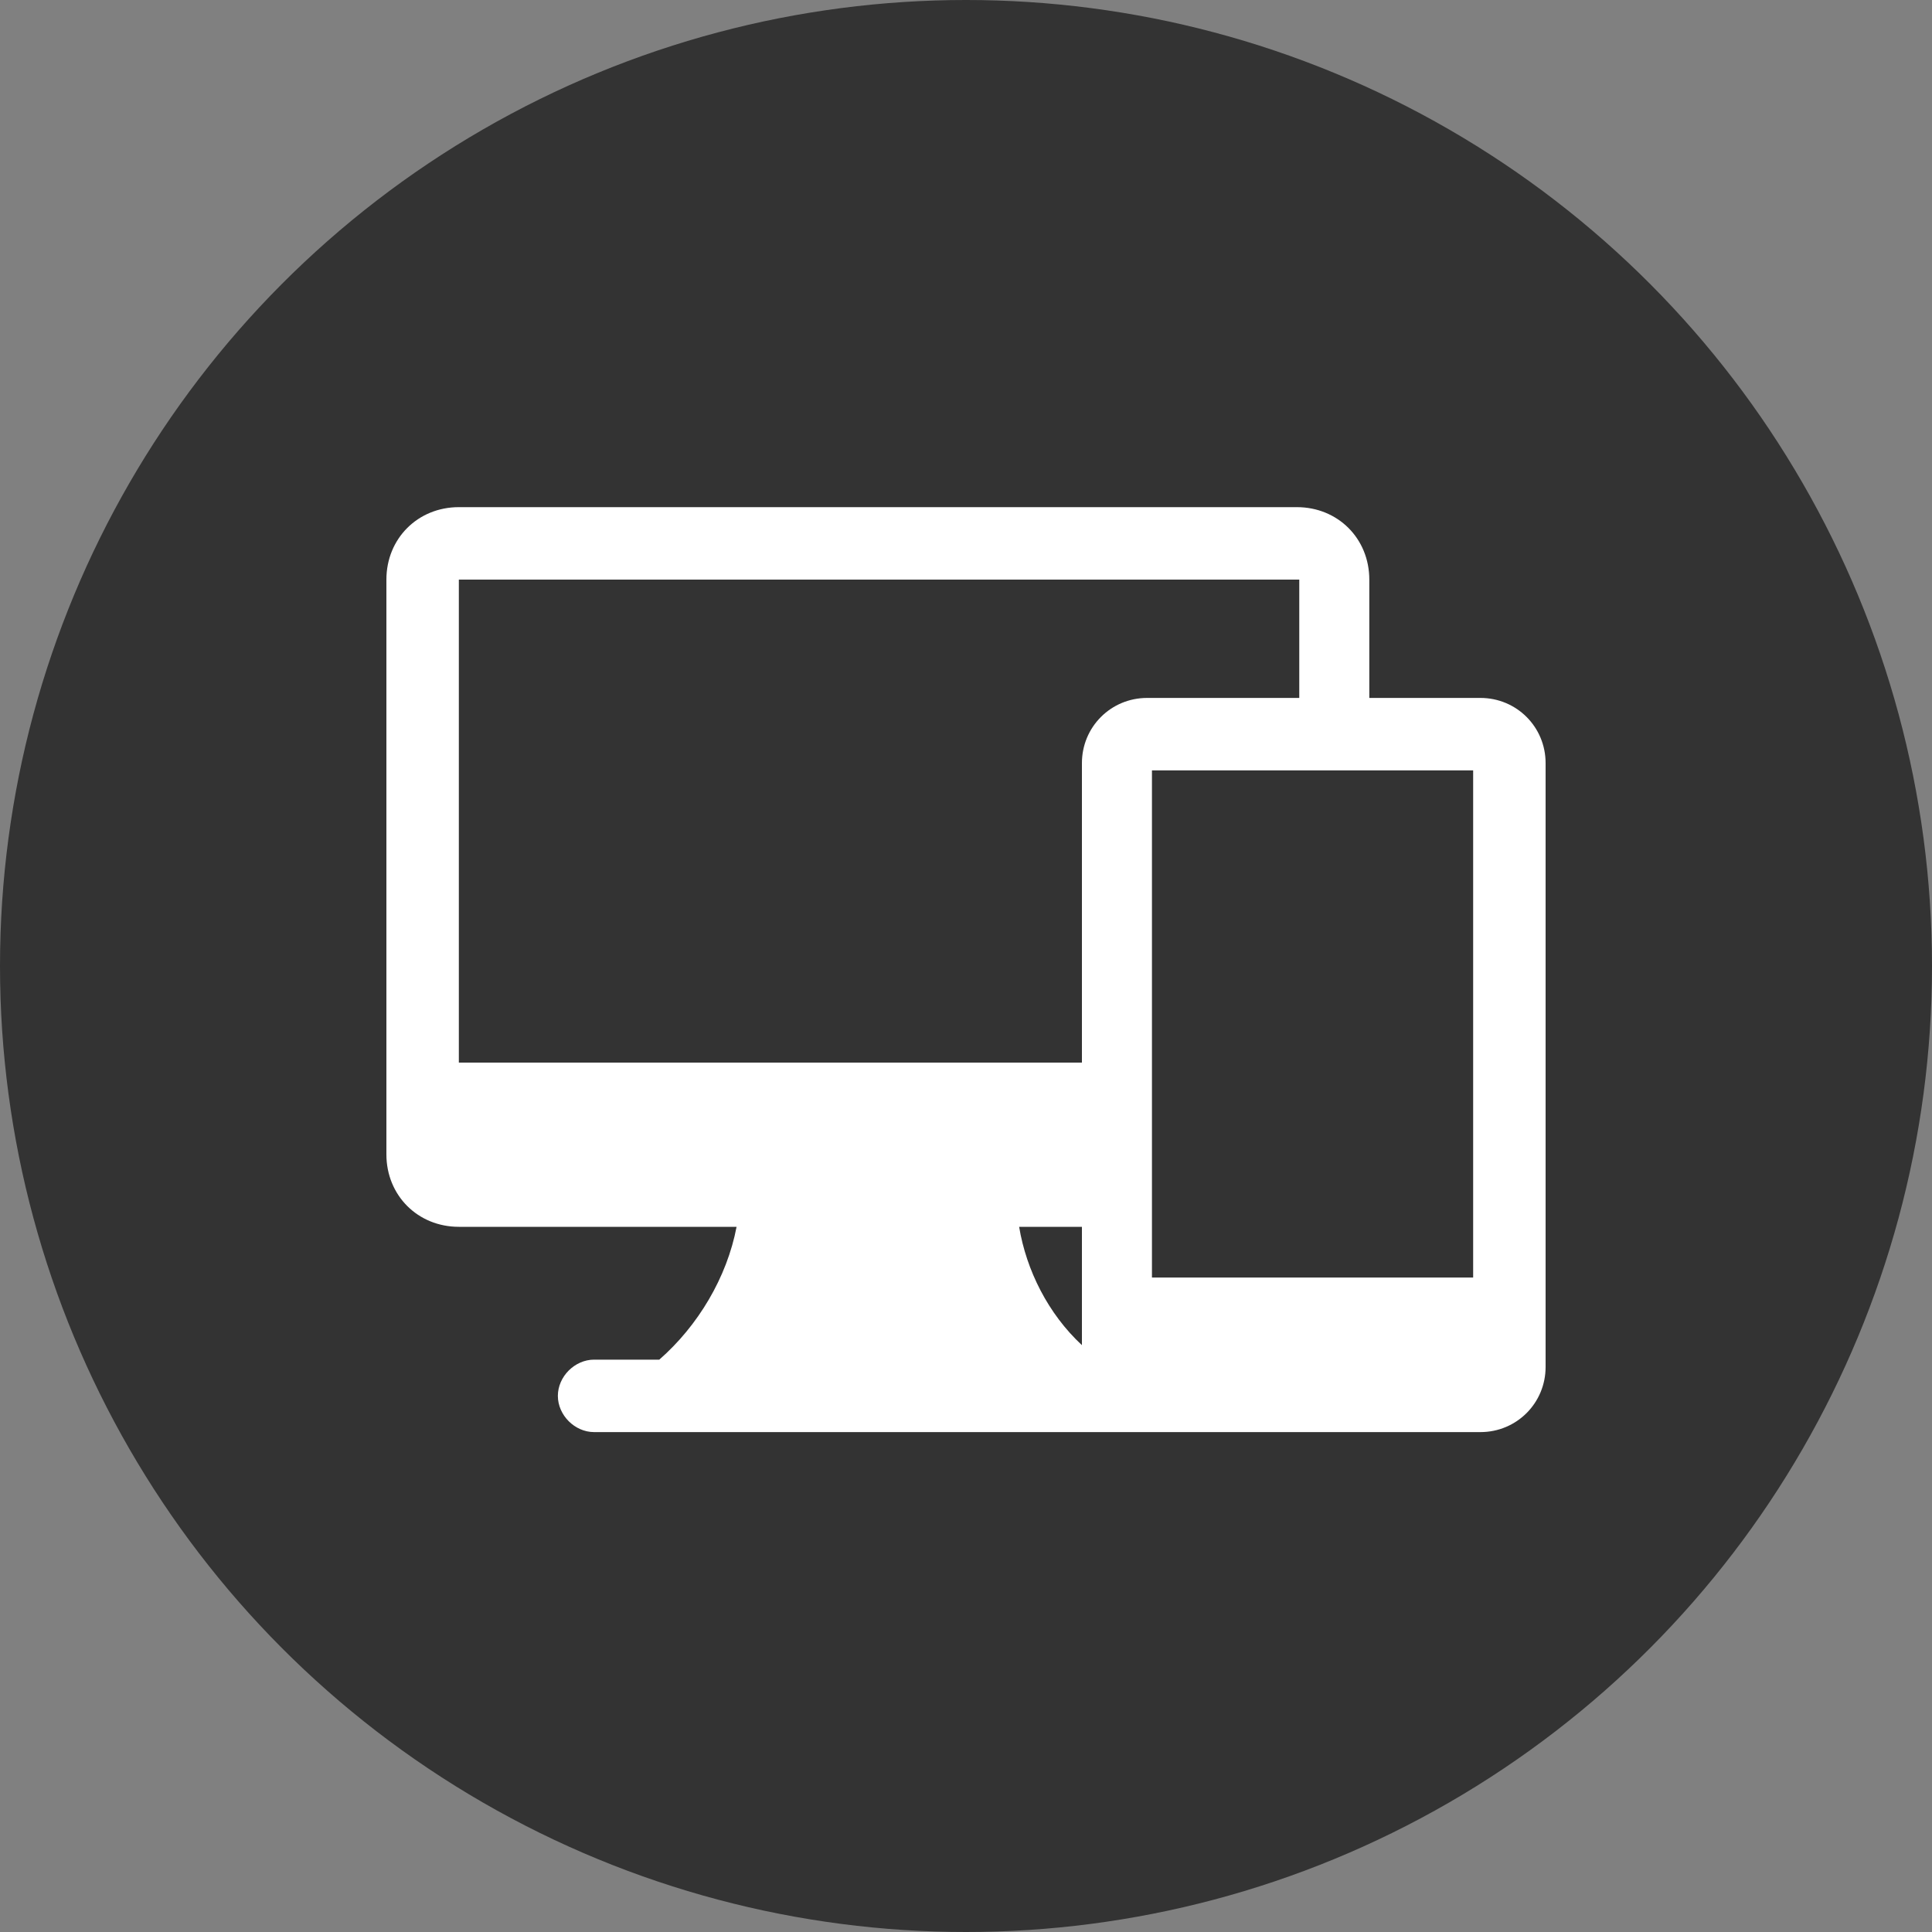
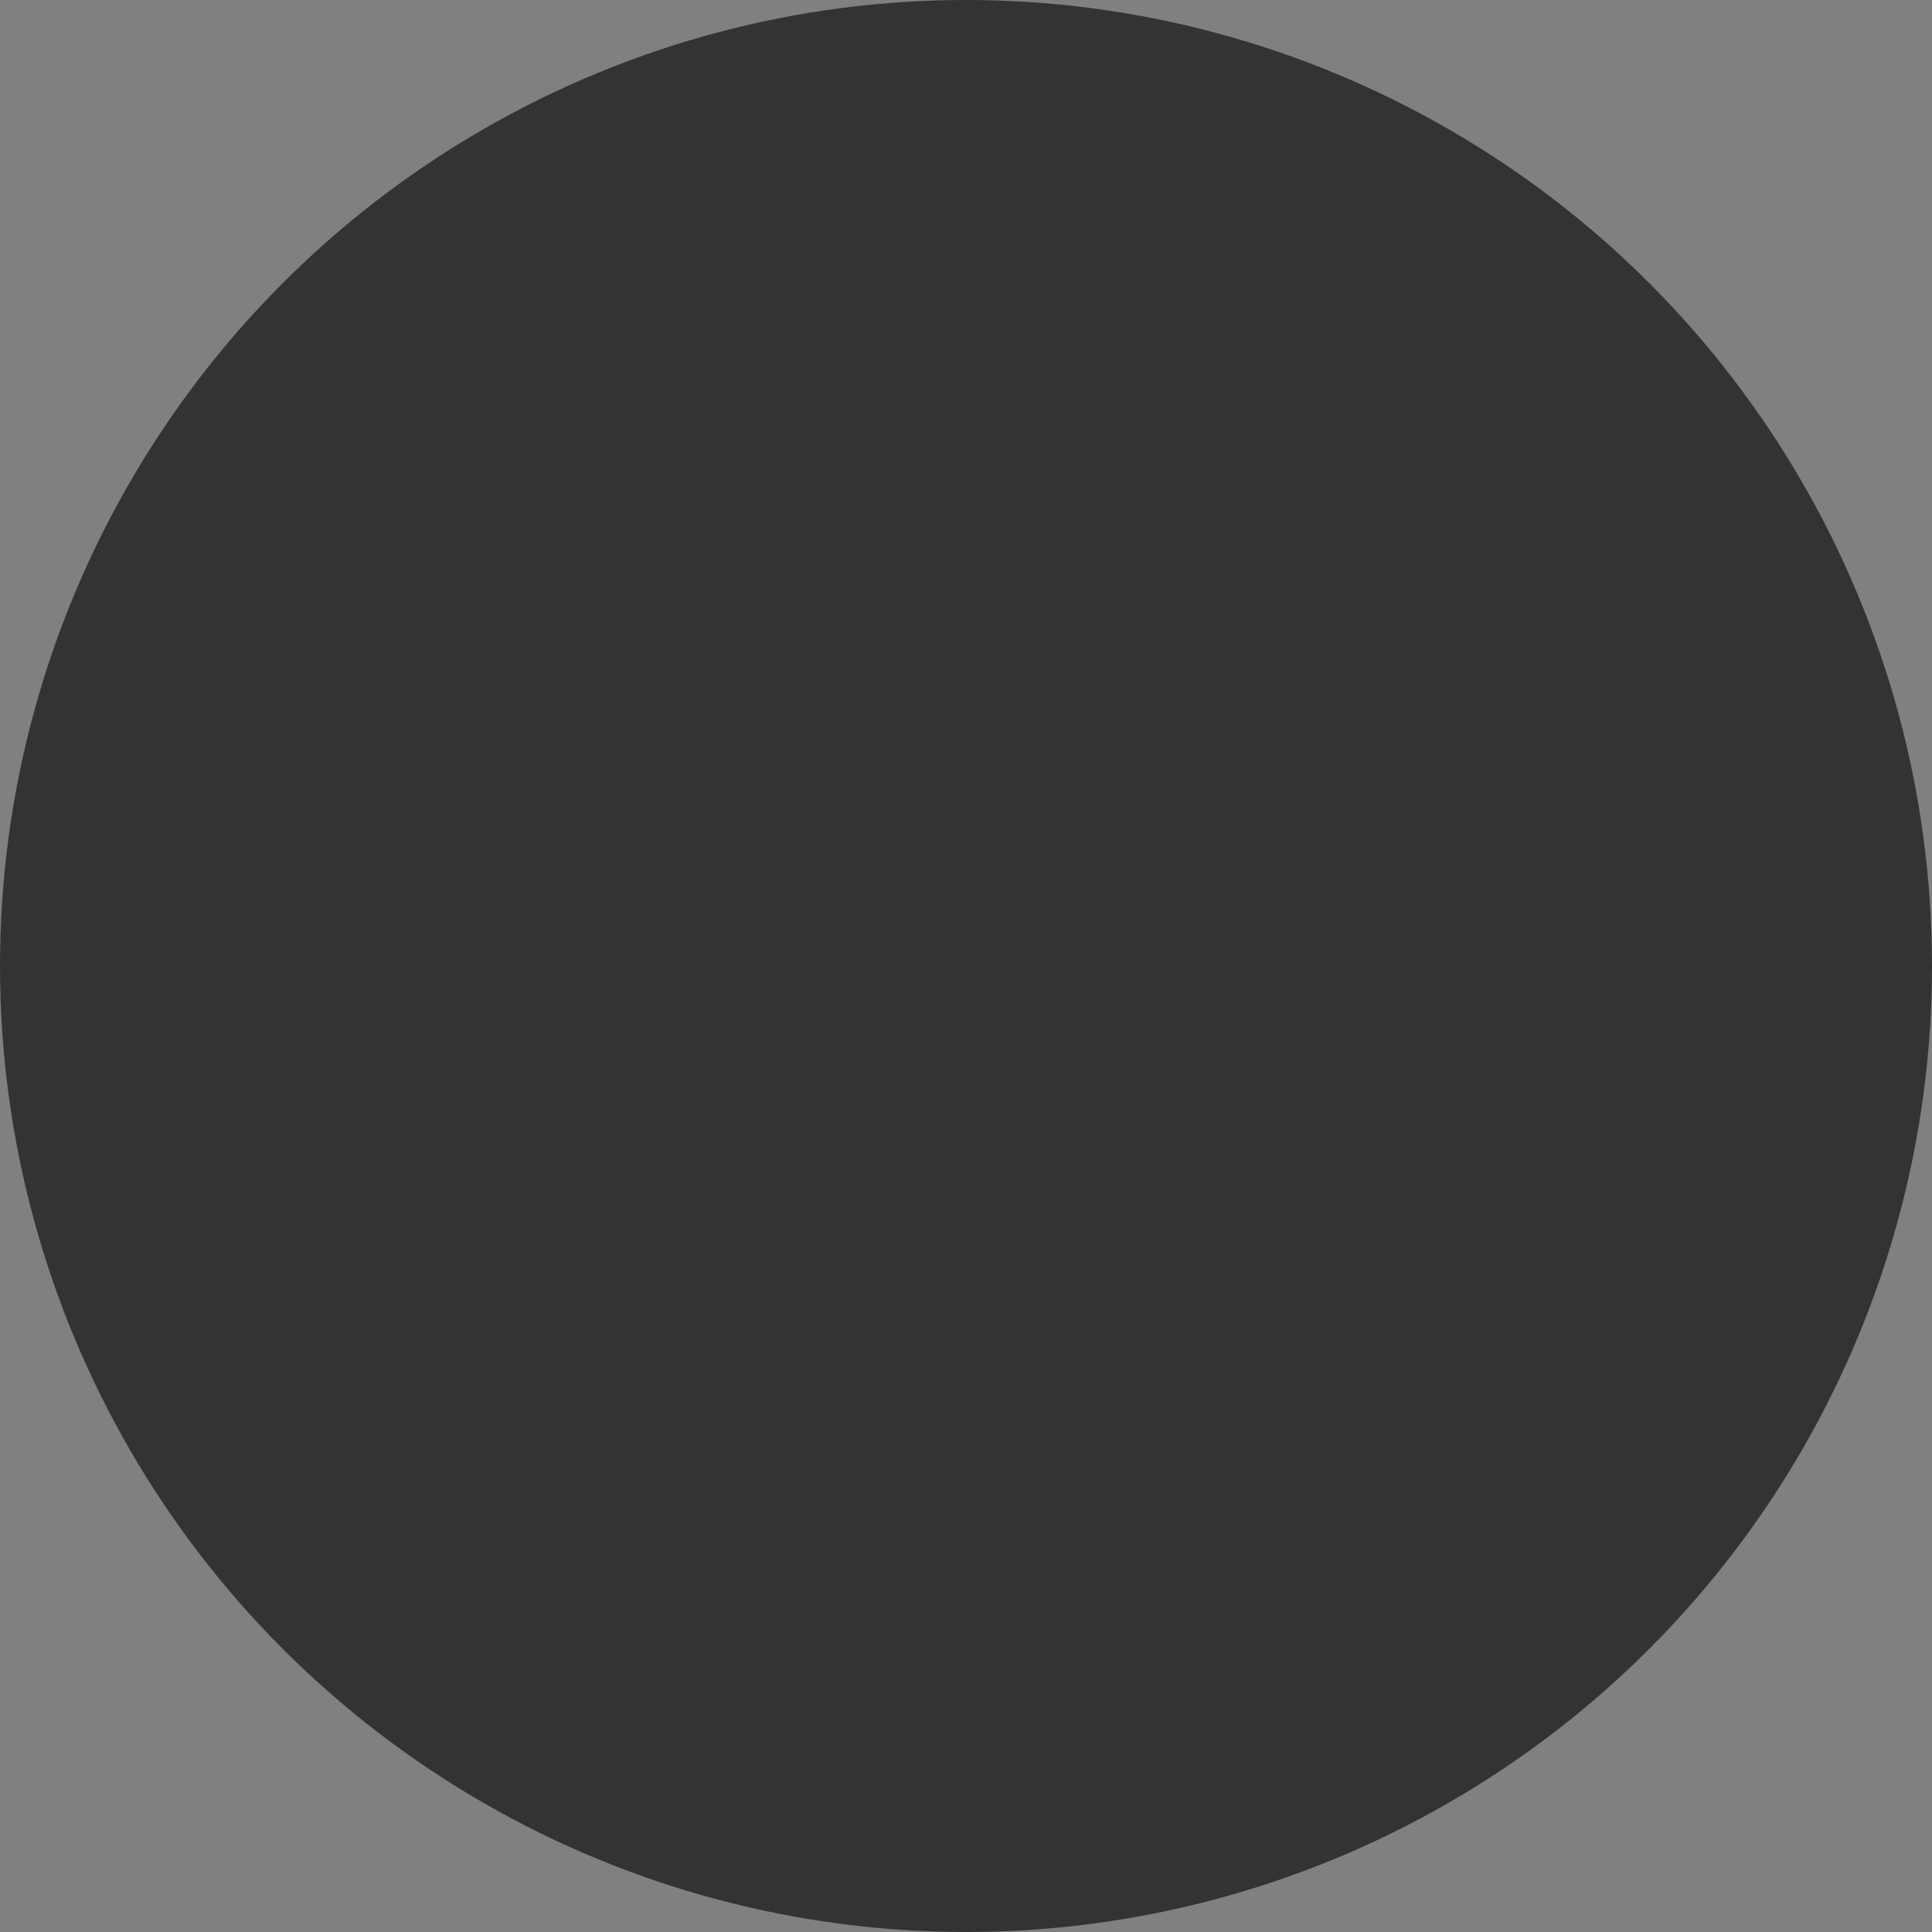
<svg xmlns="http://www.w3.org/2000/svg" version="1.1" id="レイヤー_1" x="0px" y="0px" viewBox="0 0 80 80" style="enable-background:new 0 0 80 80;" xml:space="preserve">
  <rect x="0" y="0" width="80" height="80" fill="#808080" stroke="none" />
  <style type="text/css">
	.st0{fill:#333333;}
	.st1{fill:#FFFFFF;}
</style>
  <g id="icon_04" transform="translate(-446 -8279)">
    <circle id="楕円形_229" class="st0" cx="486" cy="8319" r="40" />
-     <path id="device" class="st1" d="M507.3,8307.9h-4.6v-4.9c0-1.7-1.3-3-3-3H465c-1.7,0-3,1.3-3,3v23.8c0,1.7,1.3,3,3,3h11.5   c-0.4,2.1-1.6,4.1-3.2,5.5h-2.7c-0.8,0-1.5,0.7-1.5,1.5c0,0.8,0.7,1.5,1.5,1.5h36.7c1.5,0,2.7-1.2,2.7-2.7v-25   C510,8309.1,508.8,8307.9,507.3,8307.9z M507,8331.9h-13.3v-21H507V8331.9z M465,8303h34.7c0,0,0,0,0.1,0v4.9h-6.3   c-1.5,0-2.7,1.2-2.7,2.7v12.4H465L465,8303C465,8303,465,8303,465,8303L465,8303z M490.8,8329.8v4.9c-1.4-1.3-2.3-3.1-2.6-4.9   H490.8z" />
  </g>
</svg>